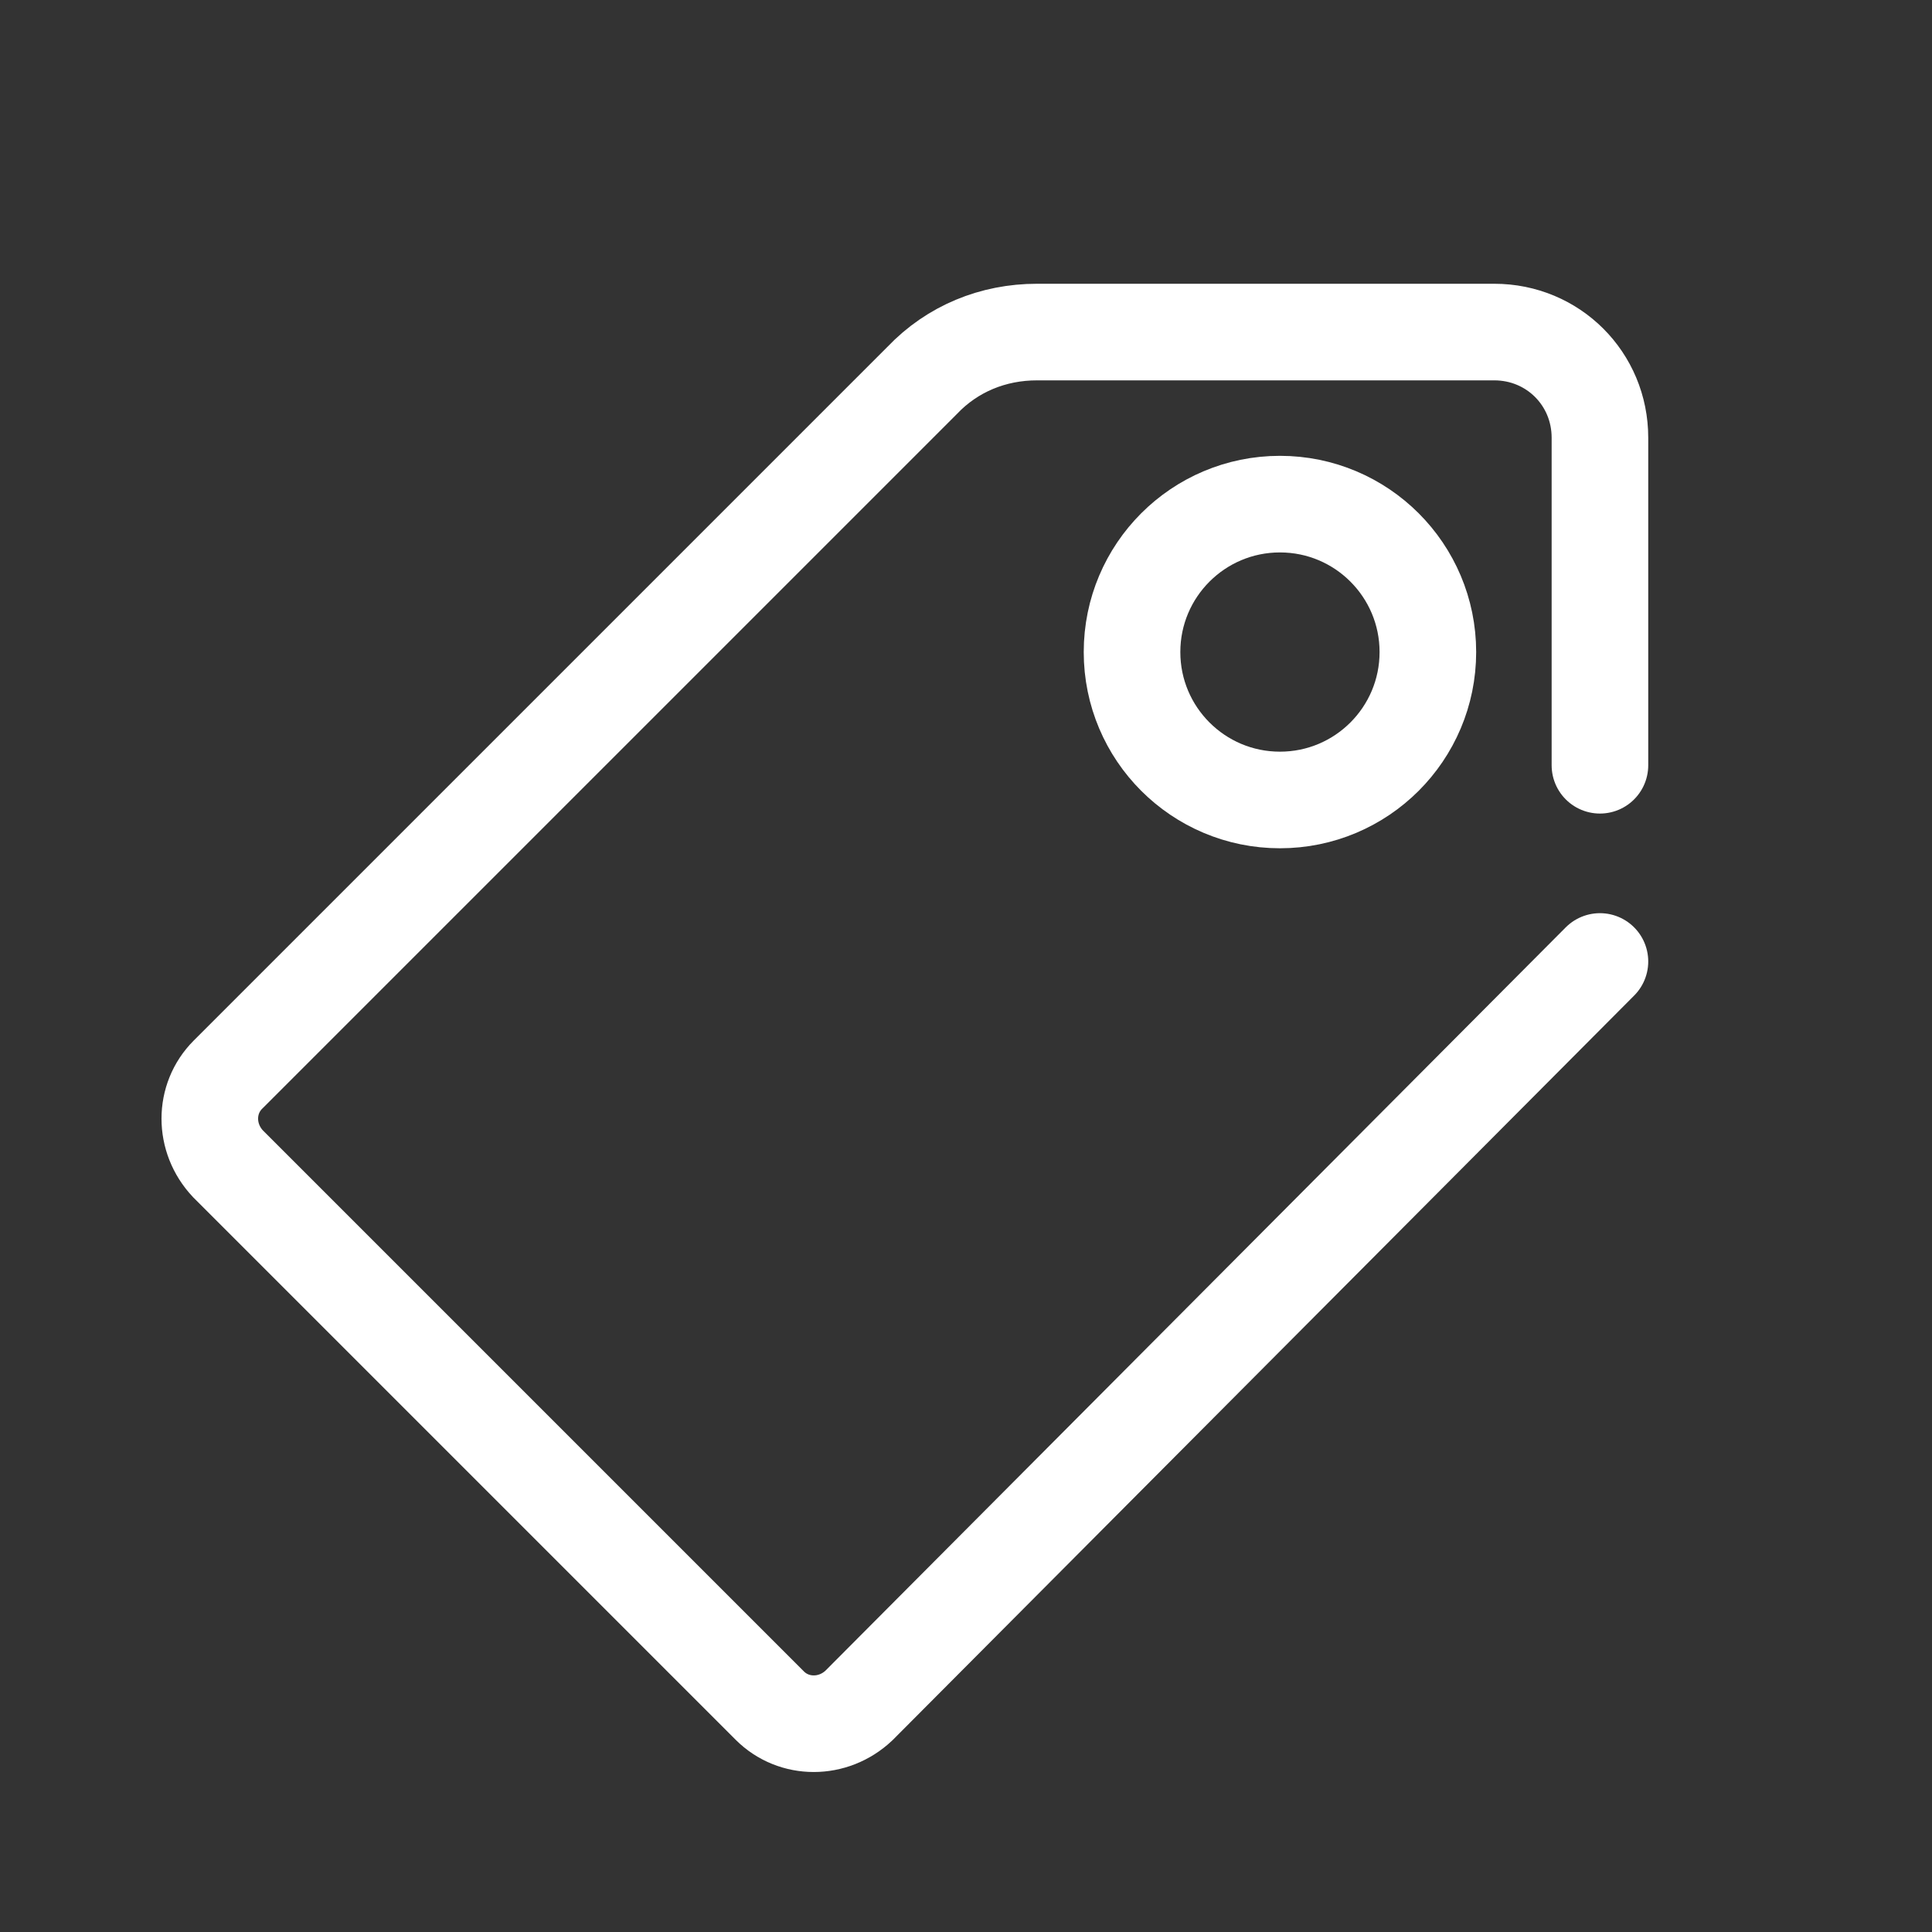
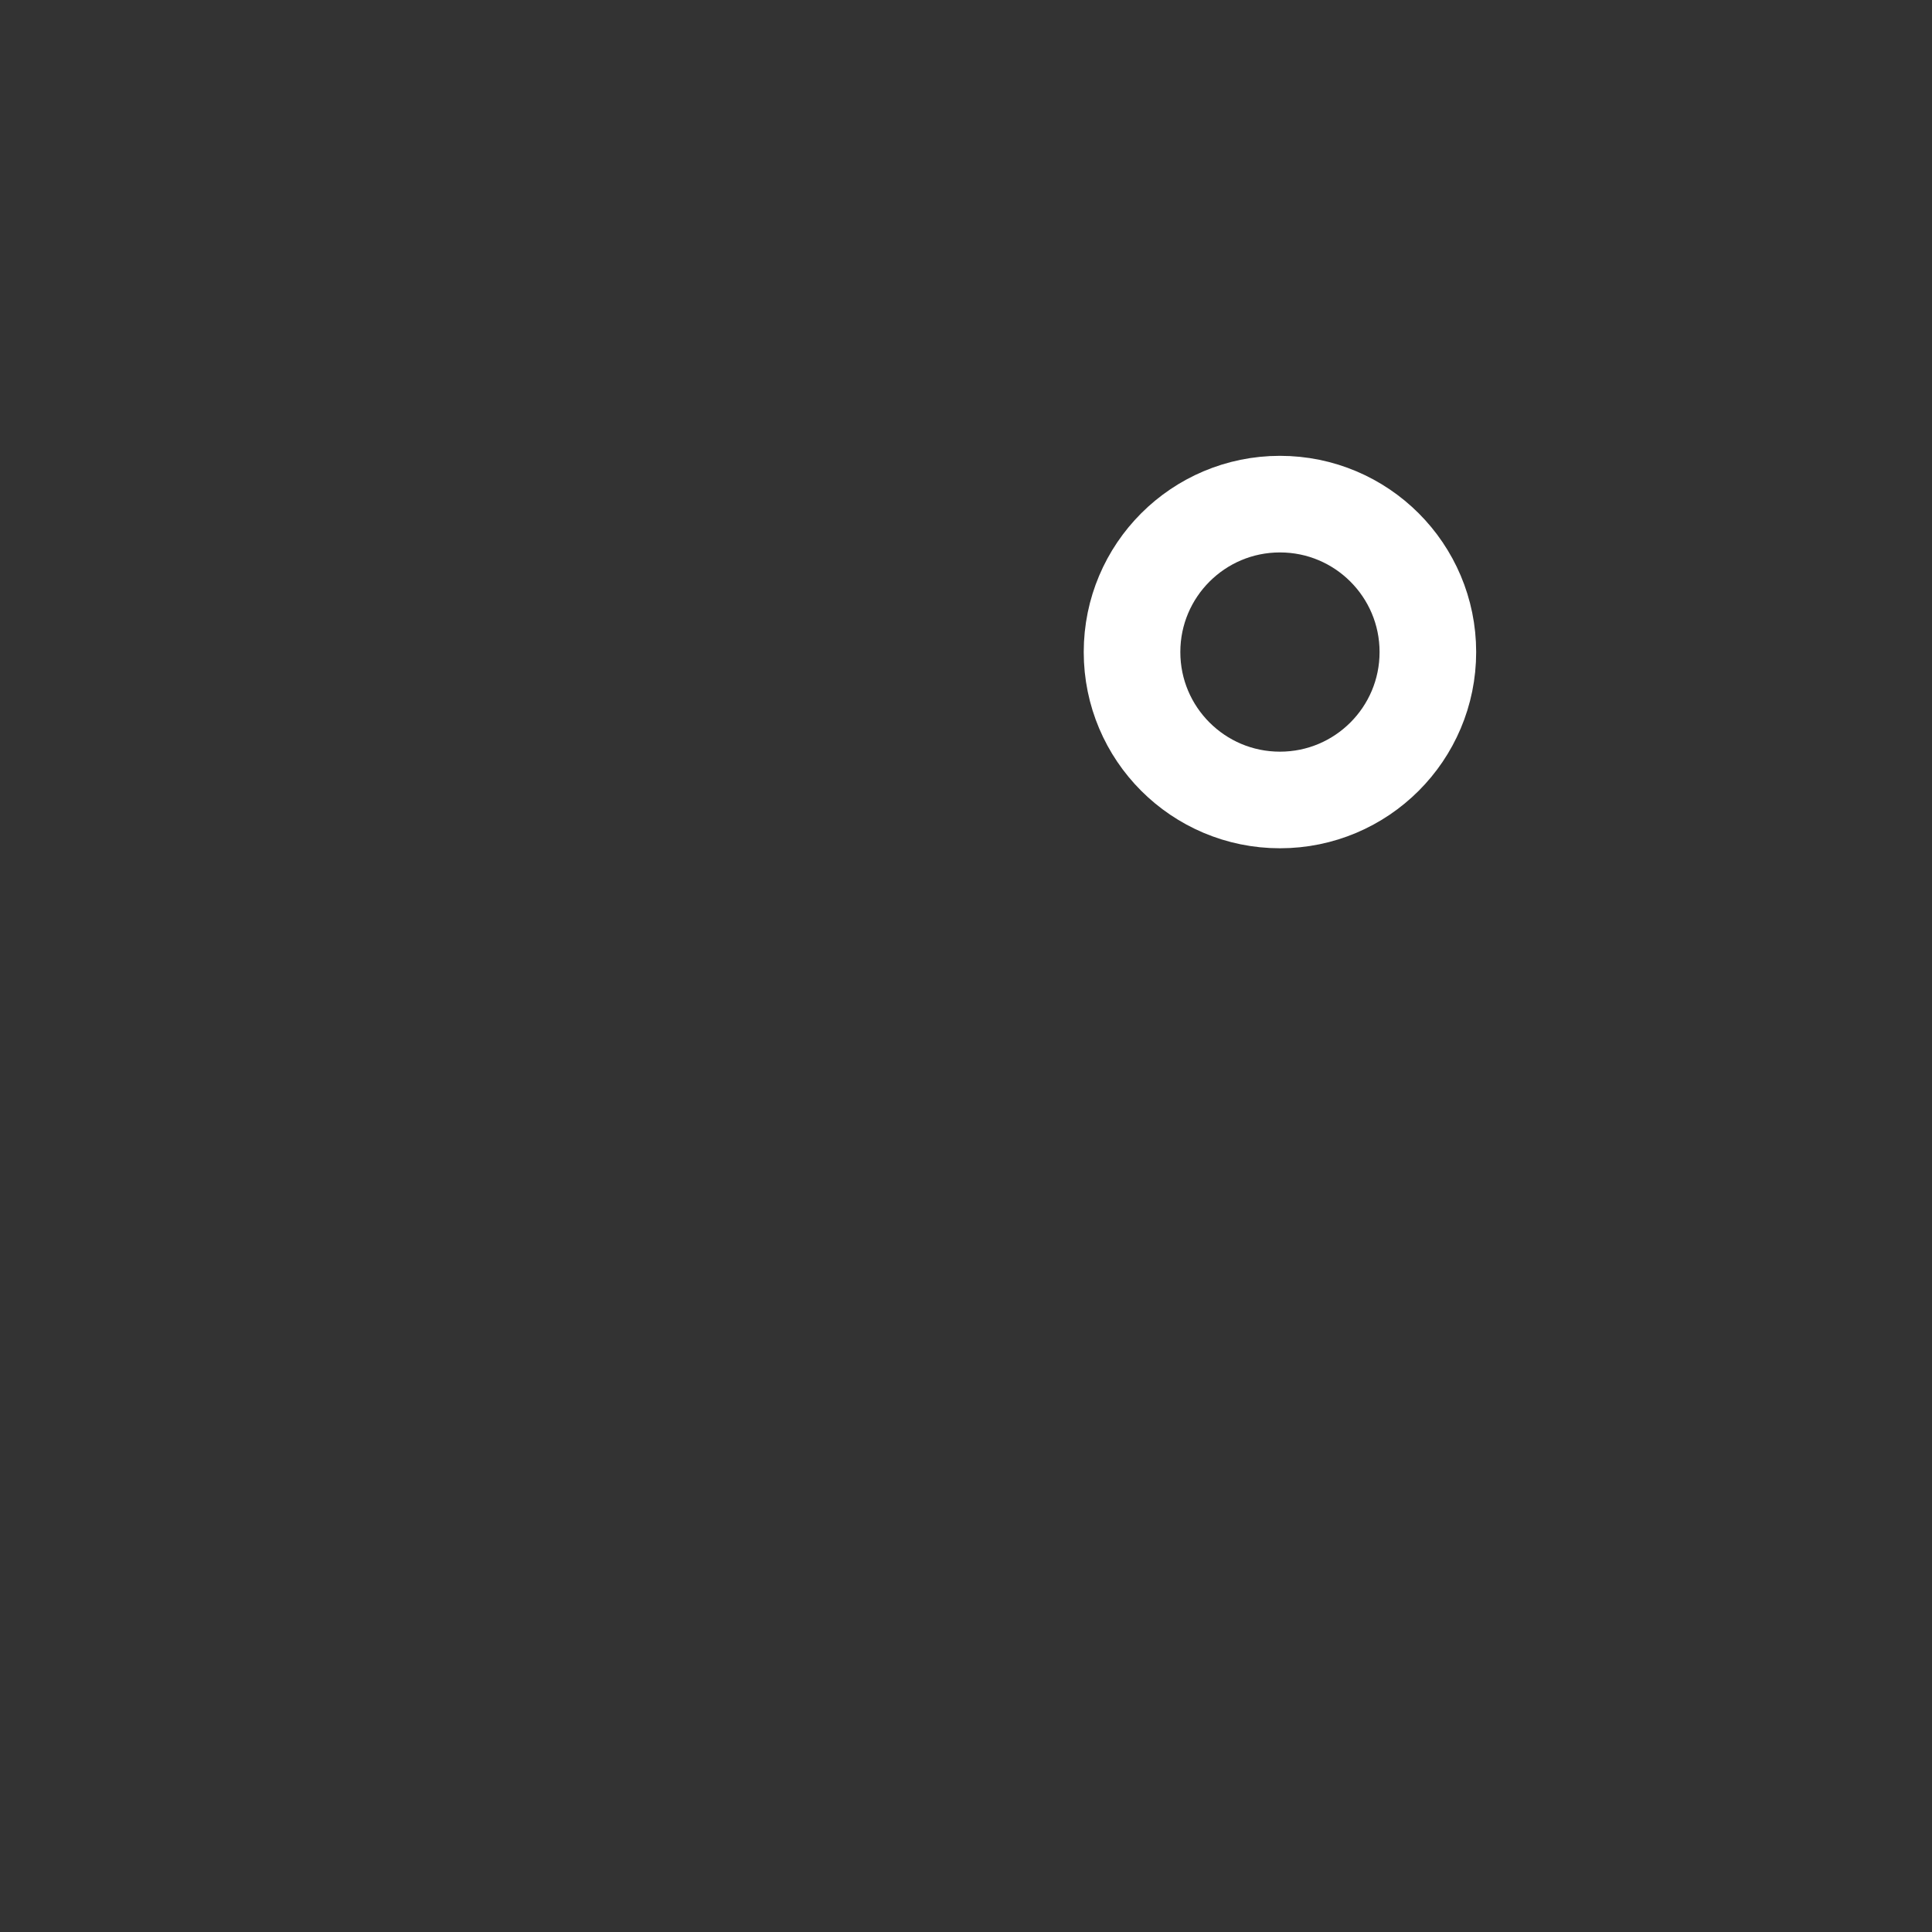
<svg xmlns="http://www.w3.org/2000/svg" style="enable-background:new 0 0 128 128;" version="1.1" viewBox="0 0 128 128" xml:space="preserve">
  <rect x="0" y="0" width="128" height="128" fill="#333333" stroke="none" />
  <style type="text/css">
	.st0{display:none;}
	.st1{display:inline;}
	.st2{fill:none;stroke:#0F005B;stroke-width:8;stroke-linecap:round;stroke-linejoin:round;stroke-miterlimit:10;}
</style>
  <g class="st0" id="Layer_1" />
  <g id="Layer_2">
-     <path d="M106,50.7l0-21.7c0-3.9-3.1-7-7-7l-30.3,0c-2.9,0-5.6,1.1-7.6,3.2l-46,46c-1.6,1.6-1.6,4.2,0,5.9l35.9,35.9   c1.6,1.6,4.2,1.6,5.9,0L106,63.7" stroke="#ffffff" stroke-width="6.4px" stroke-linecap="round" original-stroke="#030538" fill="none" />
    <circle cx="84.8" cy="43.2" r="9.8" stroke="#ffffff" stroke-width="6.4px" stroke-linecap="round" original-stroke="#030538" fill="none" />
  </g>
</svg>